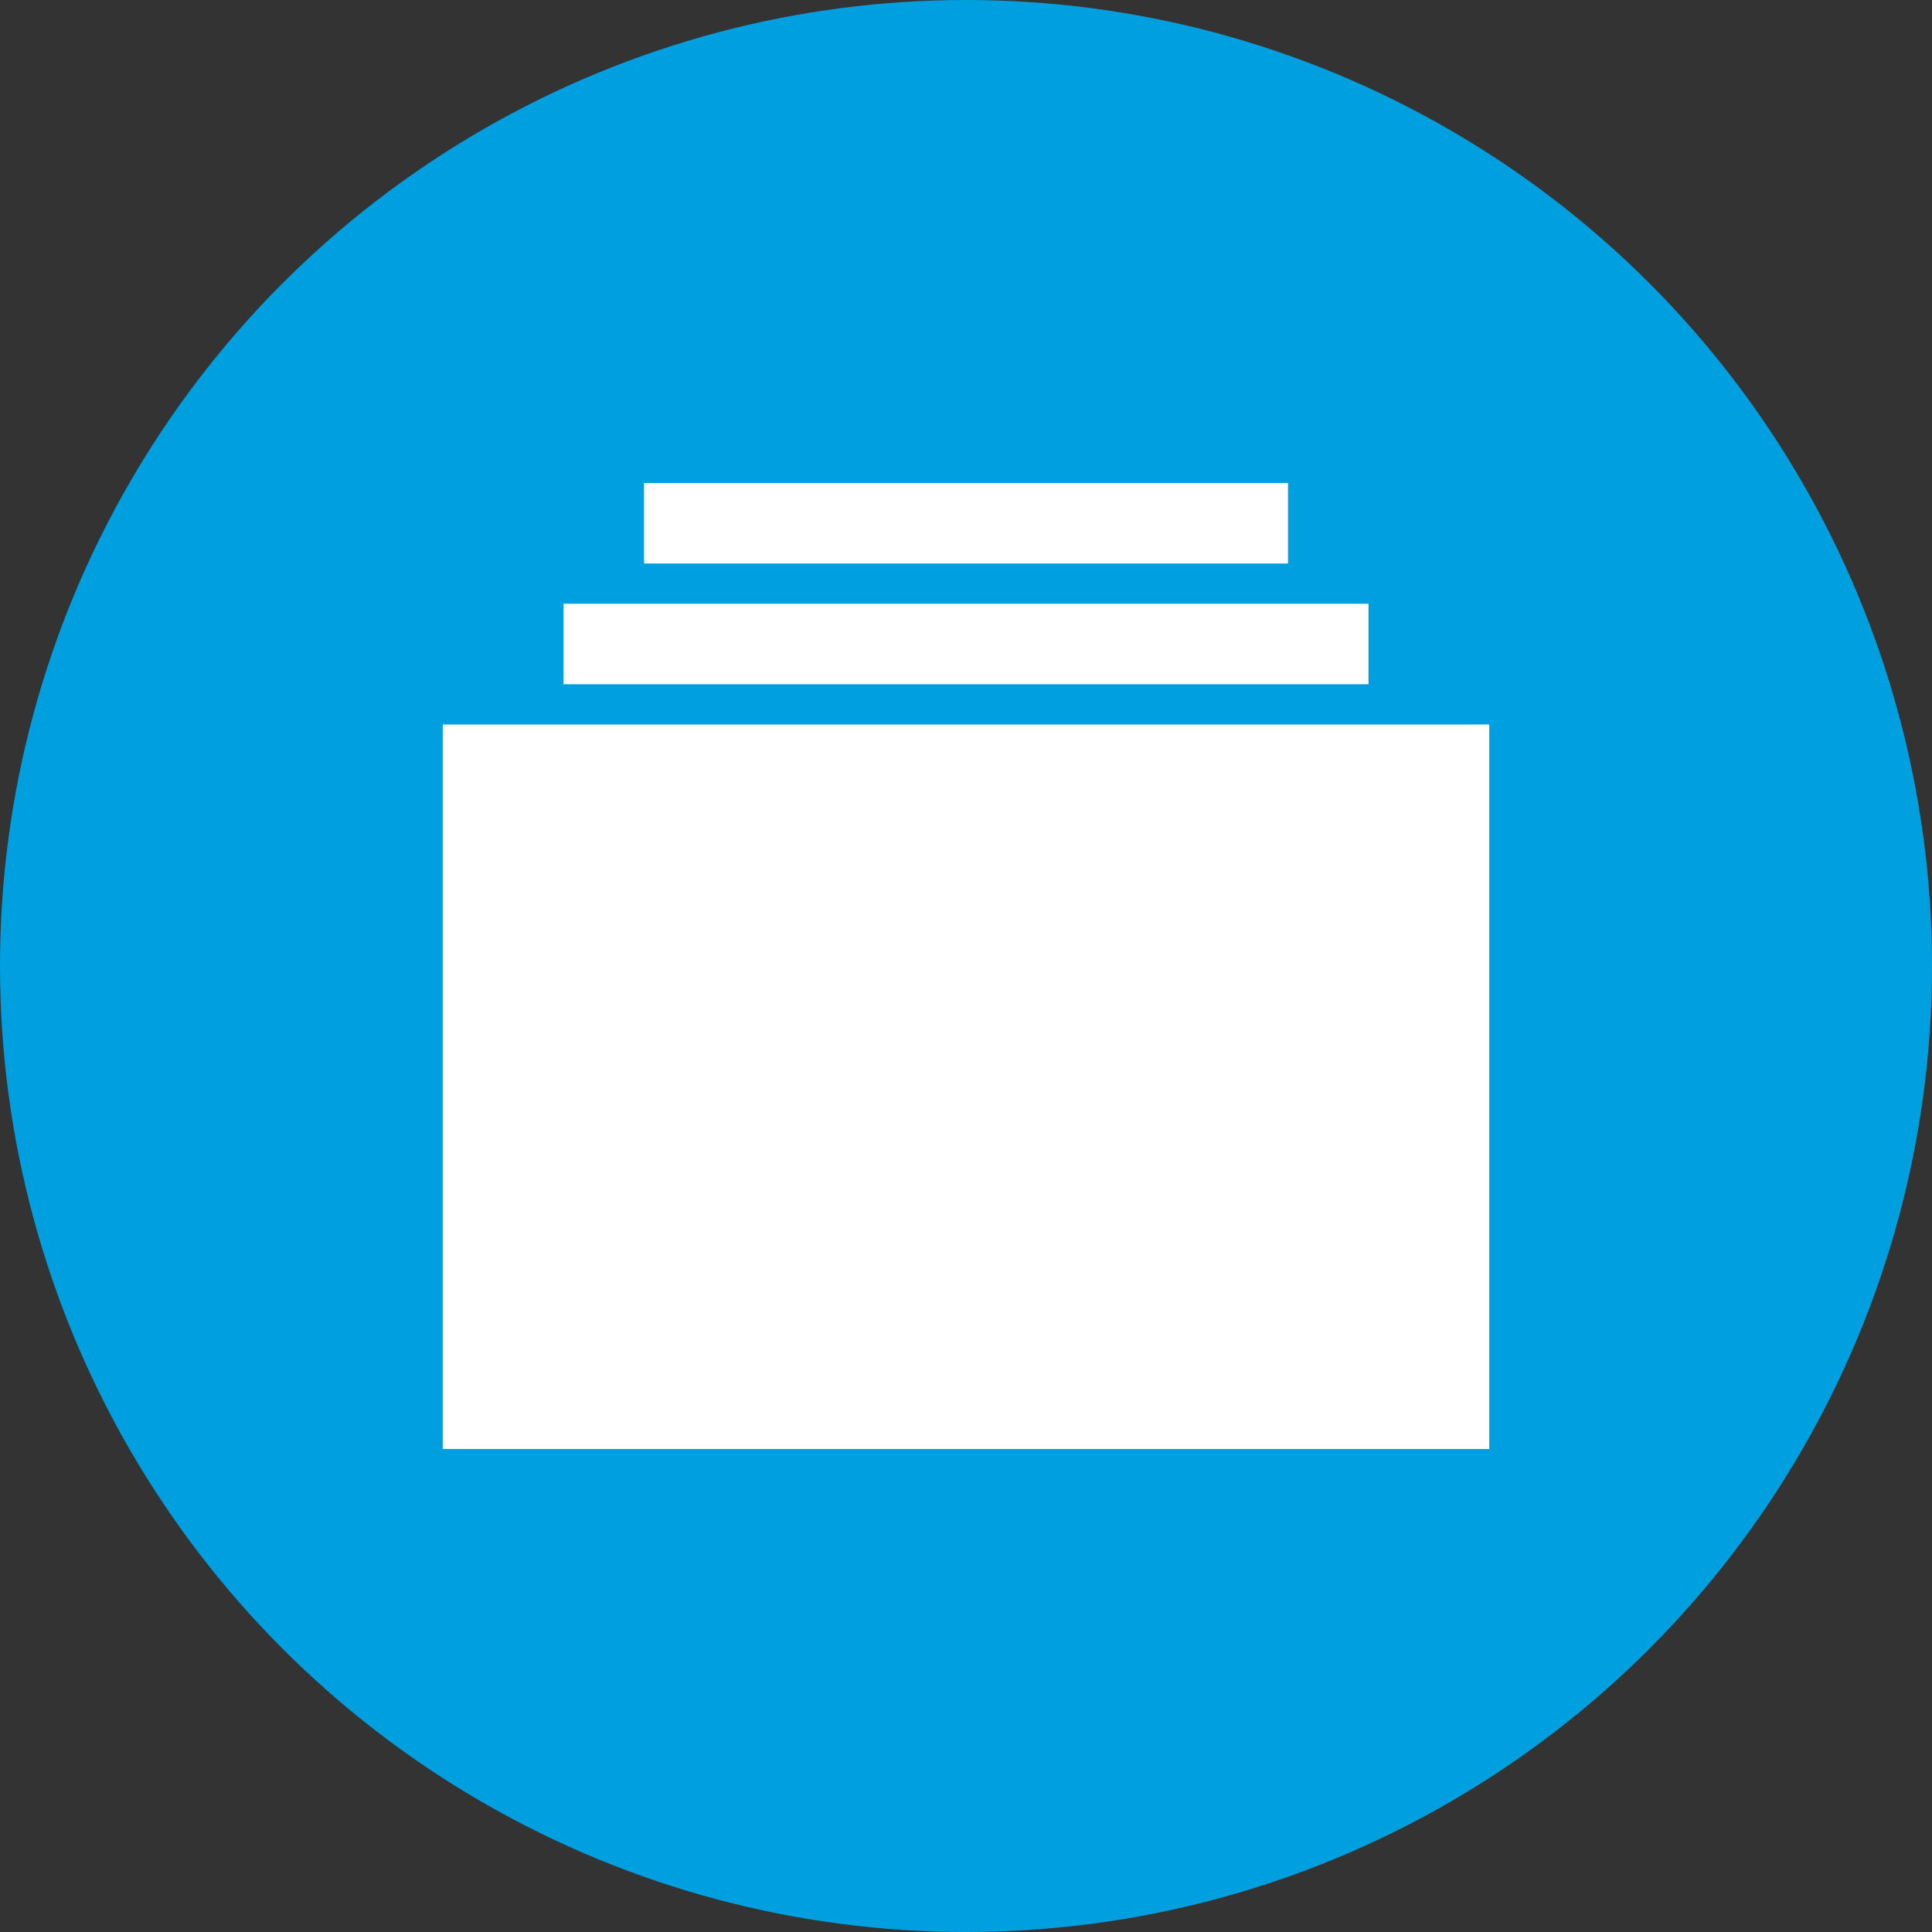
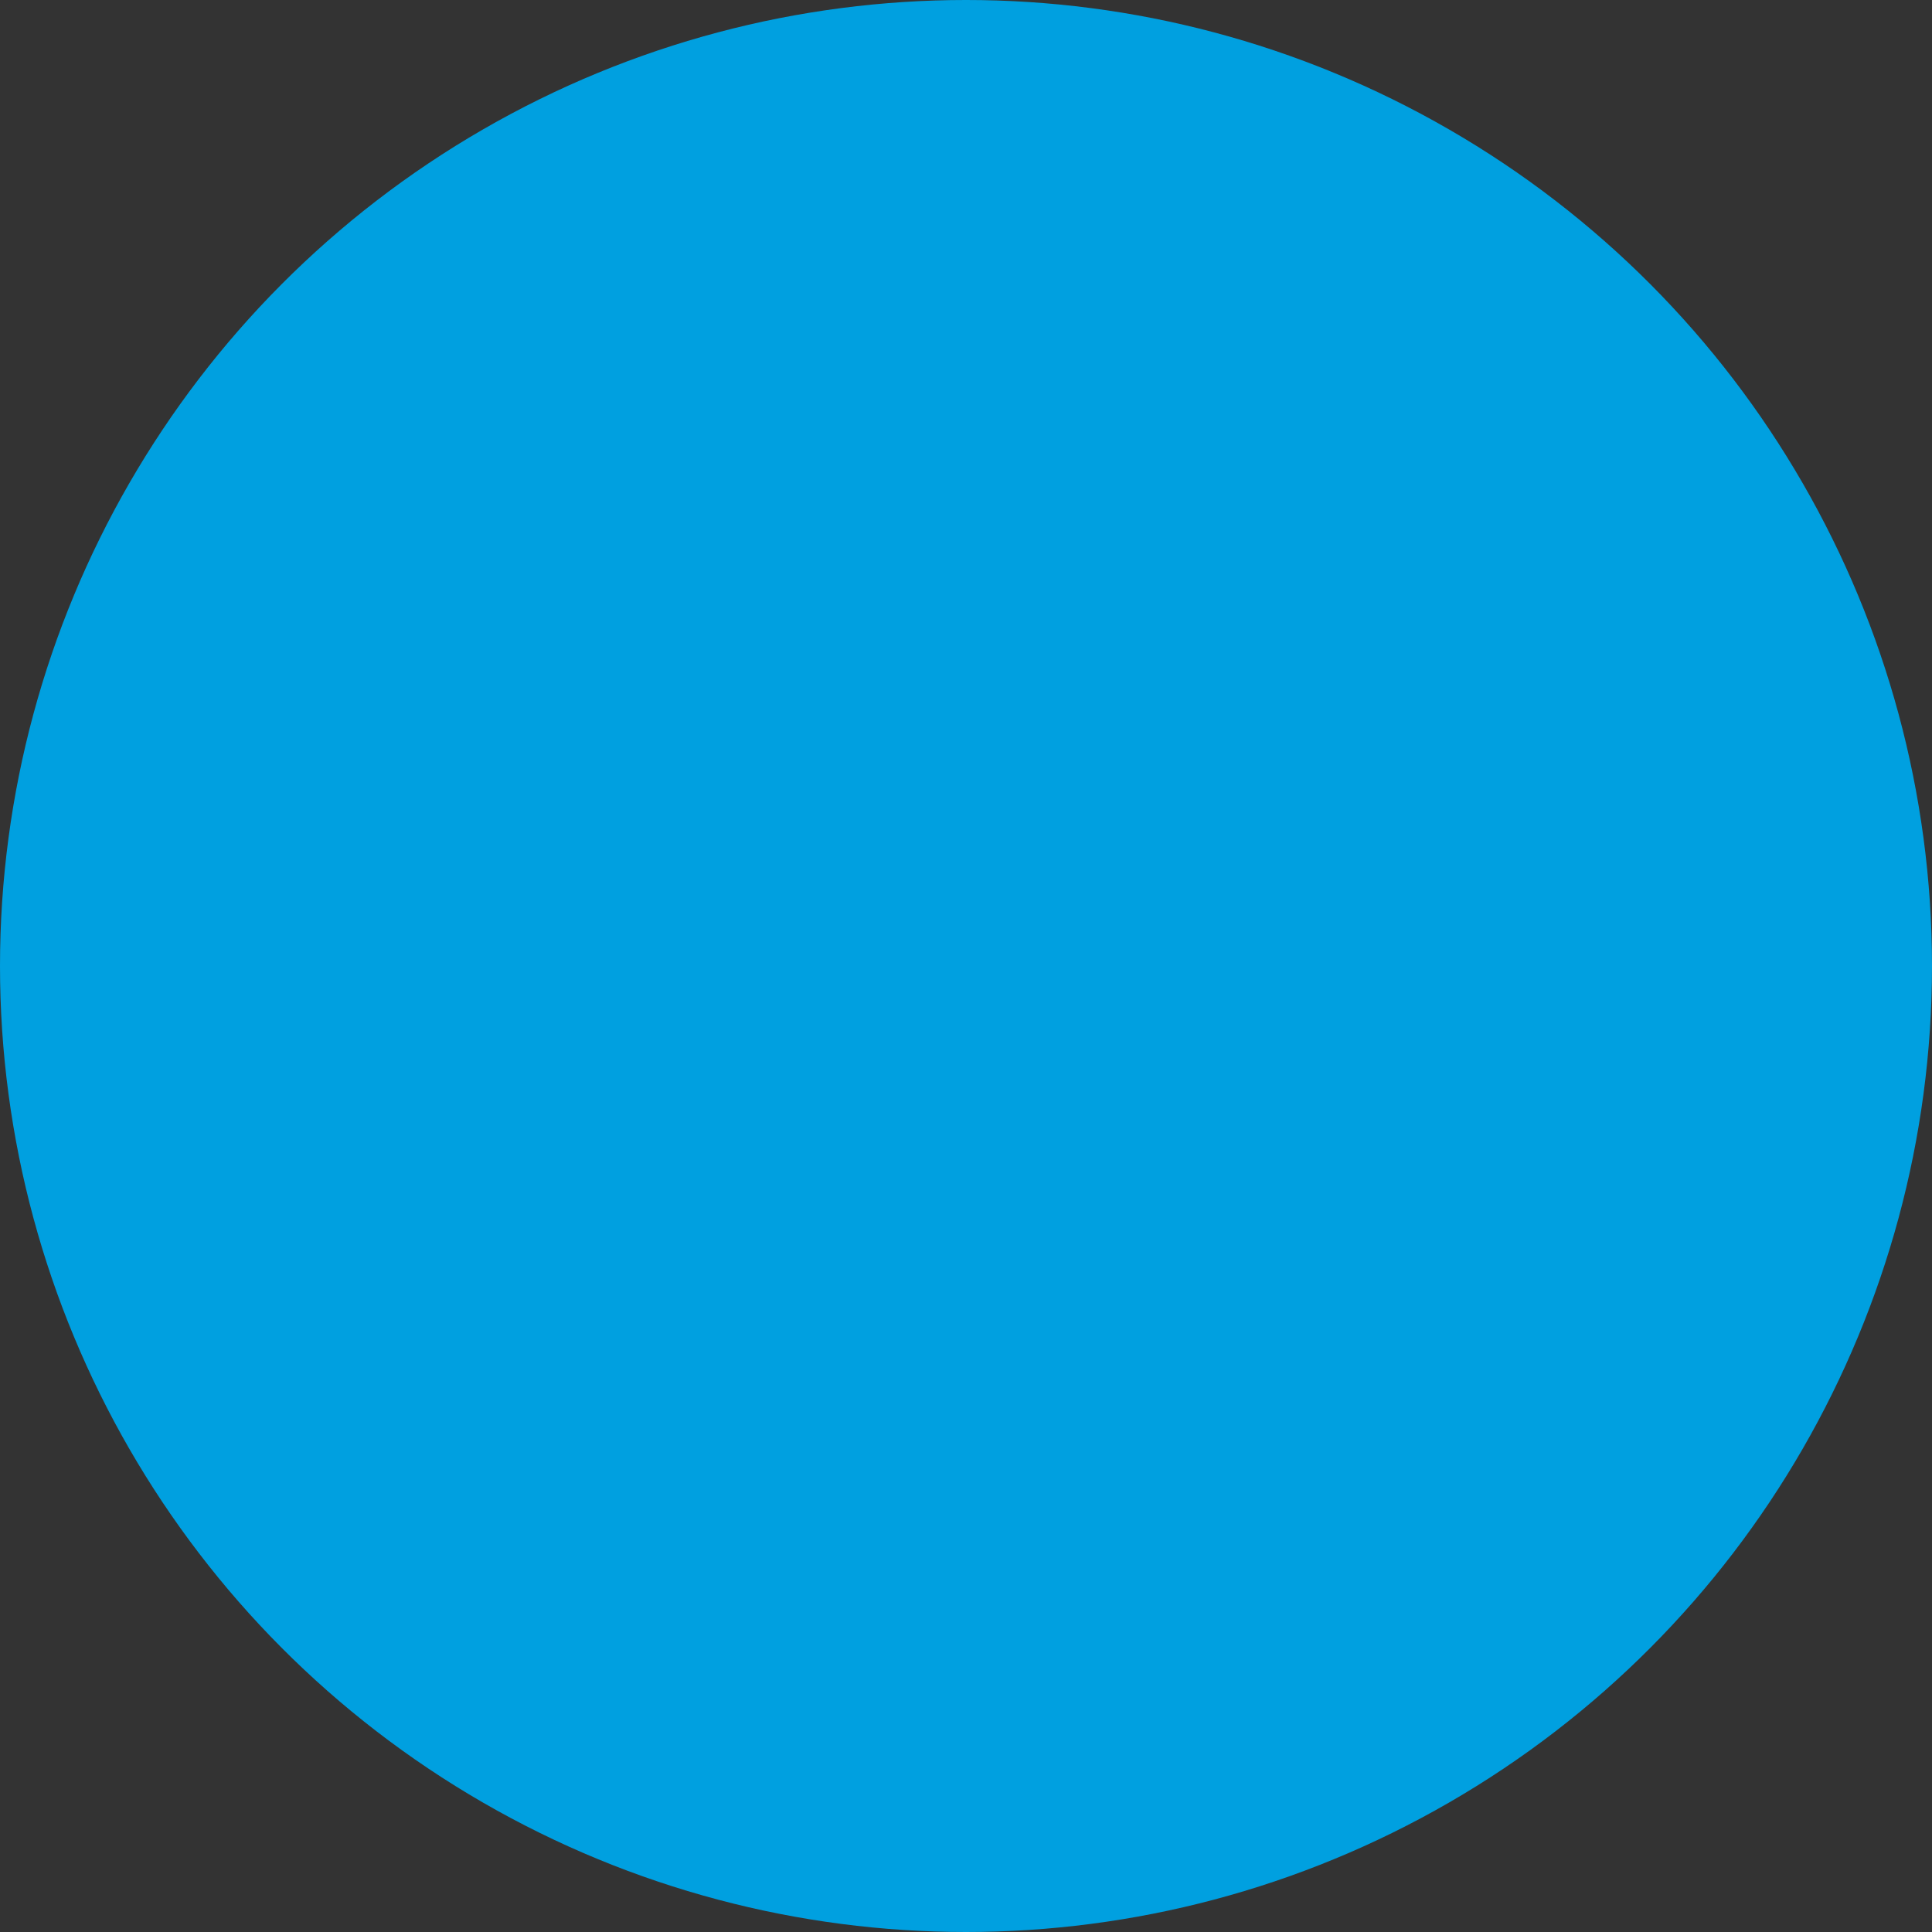
<svg xmlns="http://www.w3.org/2000/svg" width="30" height="30" viewBox="0 0 30 30" fill="none">
  <rect x="0" y="0" width="30" height="30" fill="#333333" stroke="none" />
  <circle cx="15" cy="15" r="15" fill="#00A0E0" />
-   <path d="M20 7.5H10V8.75H20V7.5Z" fill="white" />
-   <path d="M21.25 9.375H8.75V10.625H21.25V9.375Z" fill="white" />
-   <path d="M23.125 22.5H6.875V11.25H23.125V22.5Z" fill="white" />
+   <path d="M20 7.5H10V8.75V7.5Z" fill="white" />
</svg>